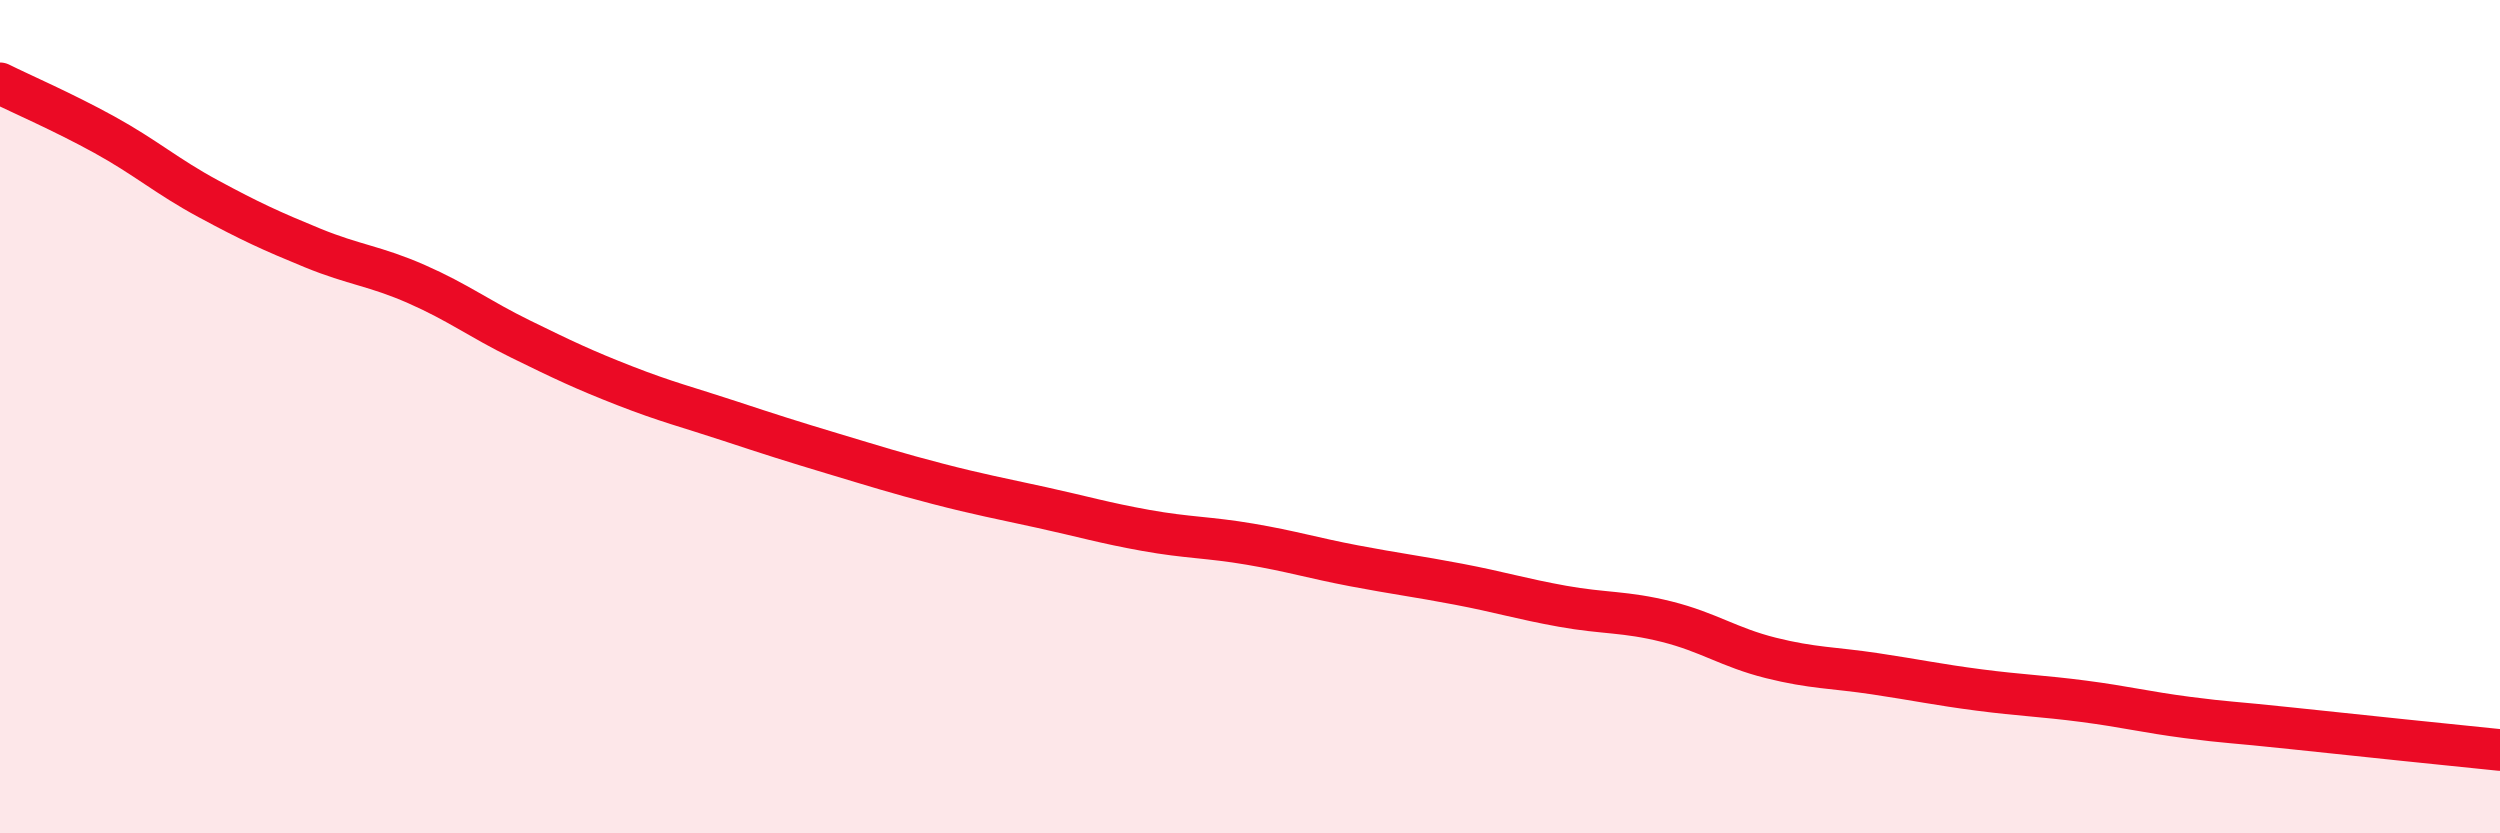
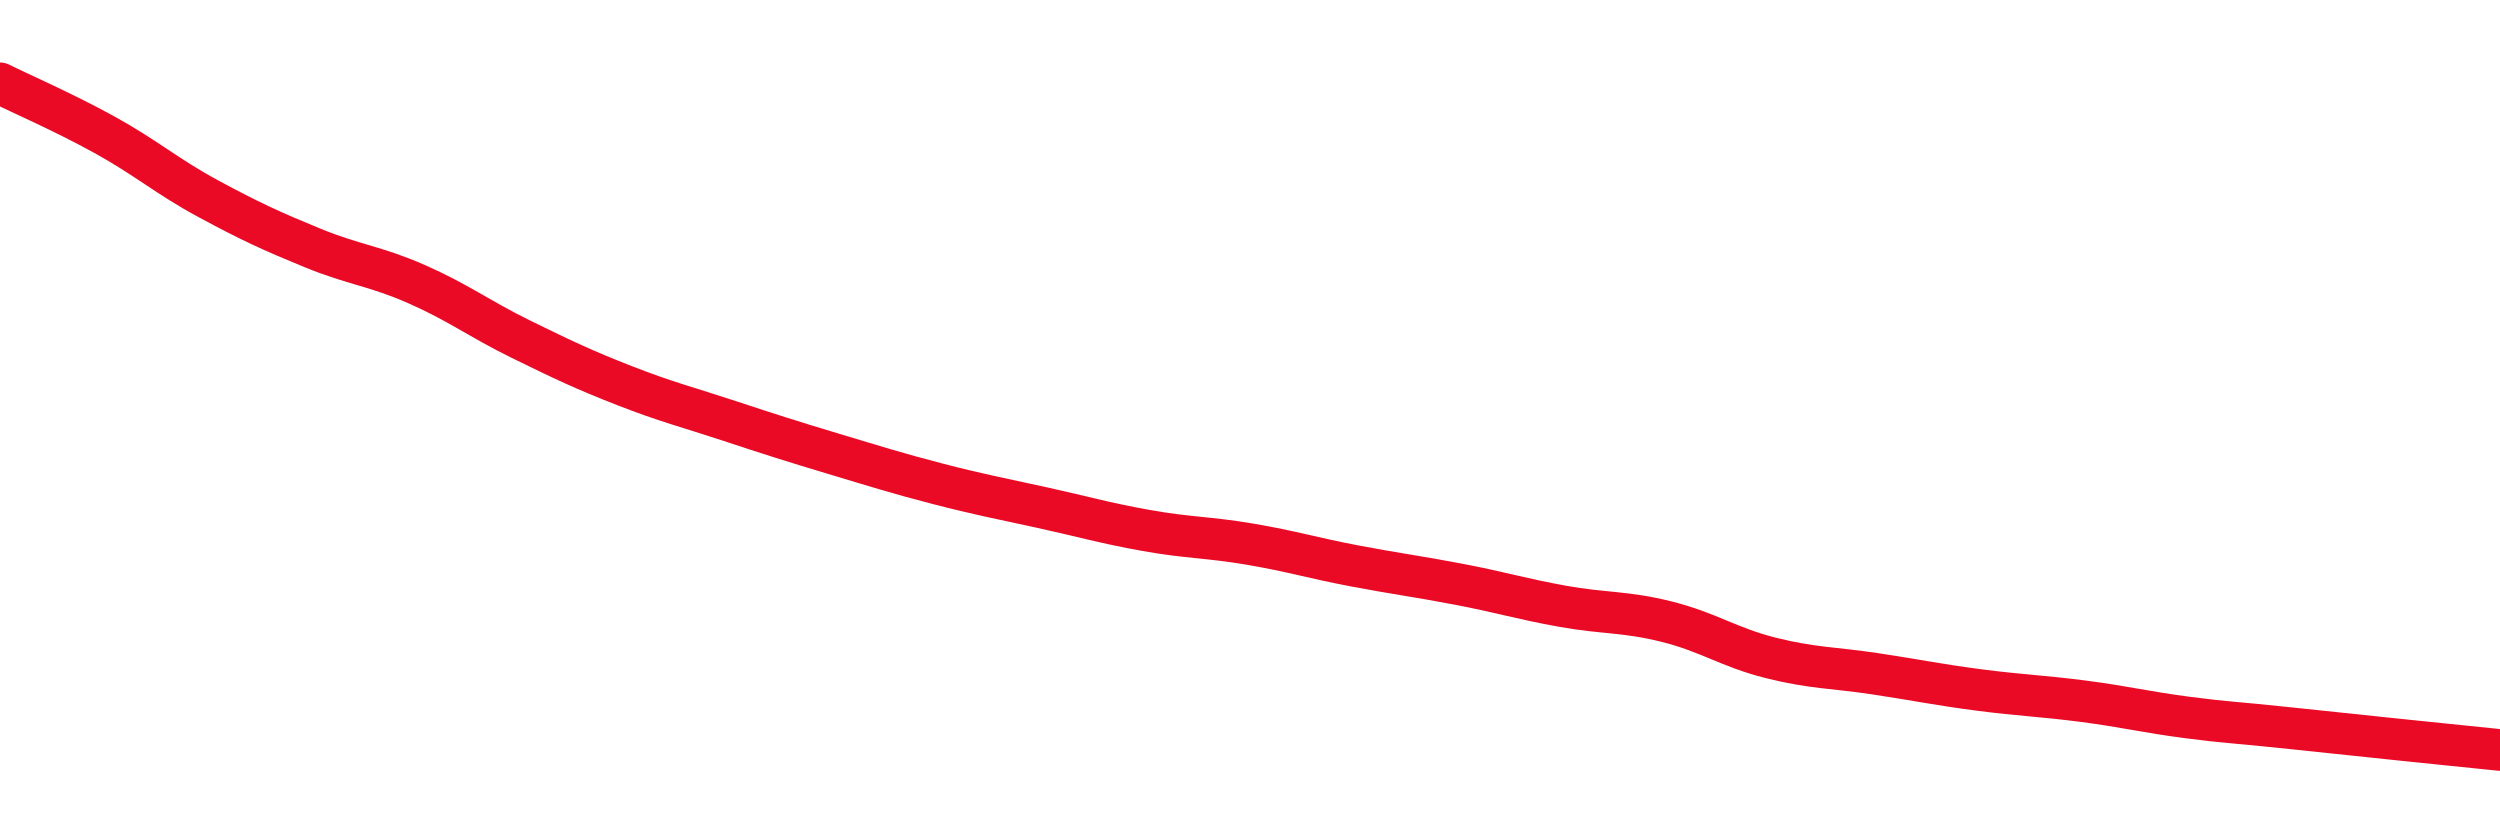
<svg xmlns="http://www.w3.org/2000/svg" width="60" height="20" viewBox="0 0 60 20">
-   <path d="M 0,2 C 0.5,2.25 1.5,2.68 2.5,3.23 C 3.5,3.78 4,4.23 5,4.77 C 6,5.31 6.5,5.54 7.5,5.95 C 8.5,6.36 9,6.38 10,6.82 C 11,7.26 11.5,7.65 12.5,8.14 C 13.5,8.63 14,8.87 15,9.26 C 16,9.65 16.5,9.77 17.5,10.1 C 18.5,10.43 19,10.59 20,10.89 C 21,11.19 21.5,11.35 22.5,11.61 C 23.5,11.87 24,11.96 25,12.18 C 26,12.4 26.5,12.55 27.5,12.73 C 28.5,12.91 29,12.89 30,13.06 C 31,13.23 31.5,13.39 32.5,13.58 C 33.5,13.77 34,13.83 35,14.02 C 36,14.21 36.5,14.37 37.5,14.55 C 38.5,14.73 39,14.67 40,14.92 C 41,15.17 41.5,15.54 42.5,15.79 C 43.5,16.04 44,16.02 45,16.17 C 46,16.32 46.5,16.43 47.5,16.56 C 48.5,16.69 49,16.7 50,16.83 C 51,16.96 51.5,17.09 52.5,17.22 C 53.5,17.35 53.5,17.32 55,17.48 C 56.5,17.64 59,17.9 60,18L60 20L0 20Z" fill="#EB0A25" opacity="0.1" stroke-linecap="round" stroke-linejoin="round" />
  <path d="M 0,2 C 0.5,2.25 1.5,2.68 2.5,3.23 C 3.5,3.78 4,4.23 5,4.77 C 6,5.31 6.5,5.54 7.5,5.95 C 8.5,6.36 9,6.38 10,6.82 C 11,7.26 11.5,7.65 12.5,8.14 C 13.5,8.63 14,8.87 15,9.26 C 16,9.65 16.5,9.77 17.5,10.1 C 18.5,10.43 19,10.59 20,10.89 C 21,11.19 21.5,11.35 22.5,11.61 C 23.5,11.87 24,11.96 25,12.18 C 26,12.4 26.5,12.55 27.5,12.73 C 28.5,12.91 29,12.89 30,13.06 C 31,13.23 31.5,13.39 32.5,13.58 C 33.5,13.77 34,13.83 35,14.02 C 36,14.21 36.5,14.37 37.5,14.55 C 38.5,14.73 39,14.67 40,14.92 C 41,15.17 41.5,15.54 42.5,15.79 C 43.5,16.04 44,16.02 45,16.17 C 46,16.32 46.5,16.43 47.5,16.56 C 48.5,16.69 49,16.7 50,16.83 C 51,16.96 51.5,17.09 52.5,17.22 C 53.5,17.35 53.5,17.32 55,17.48 C 56.5,17.64 59,17.9 60,18" stroke="#EB0A25" stroke-width="1" fill="none" stroke-linecap="round" stroke-linejoin="round" />
</svg>